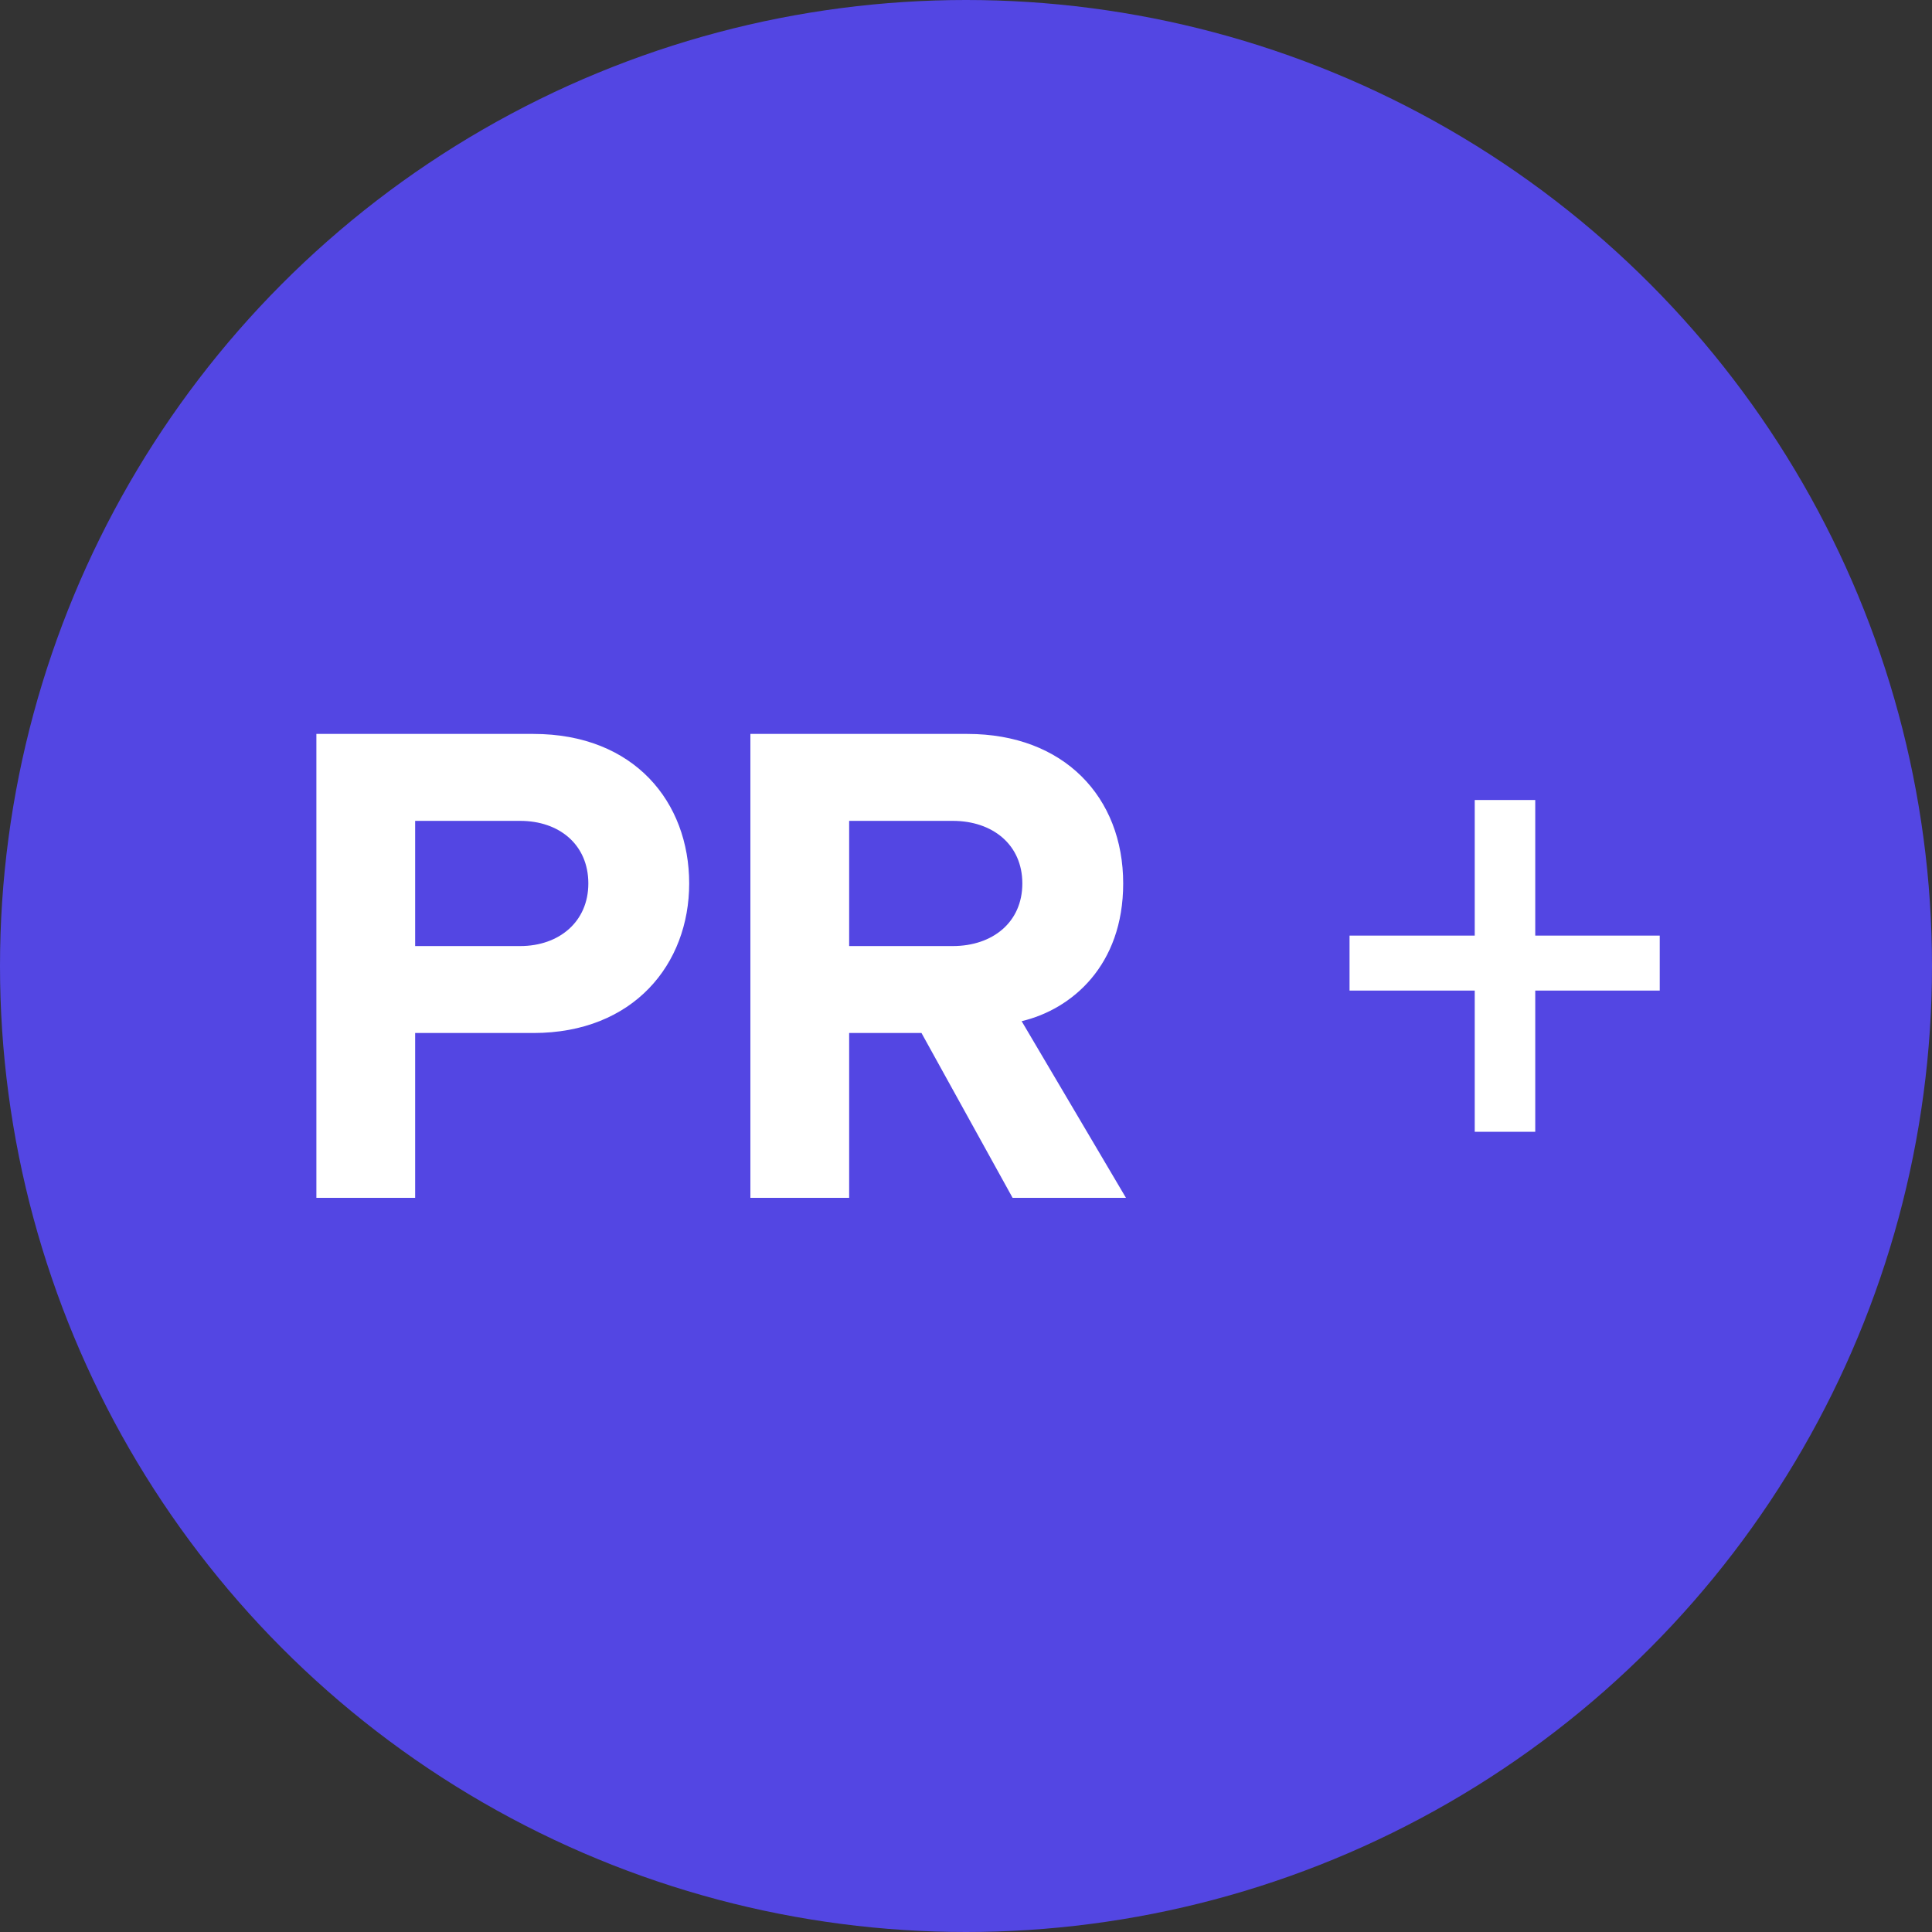
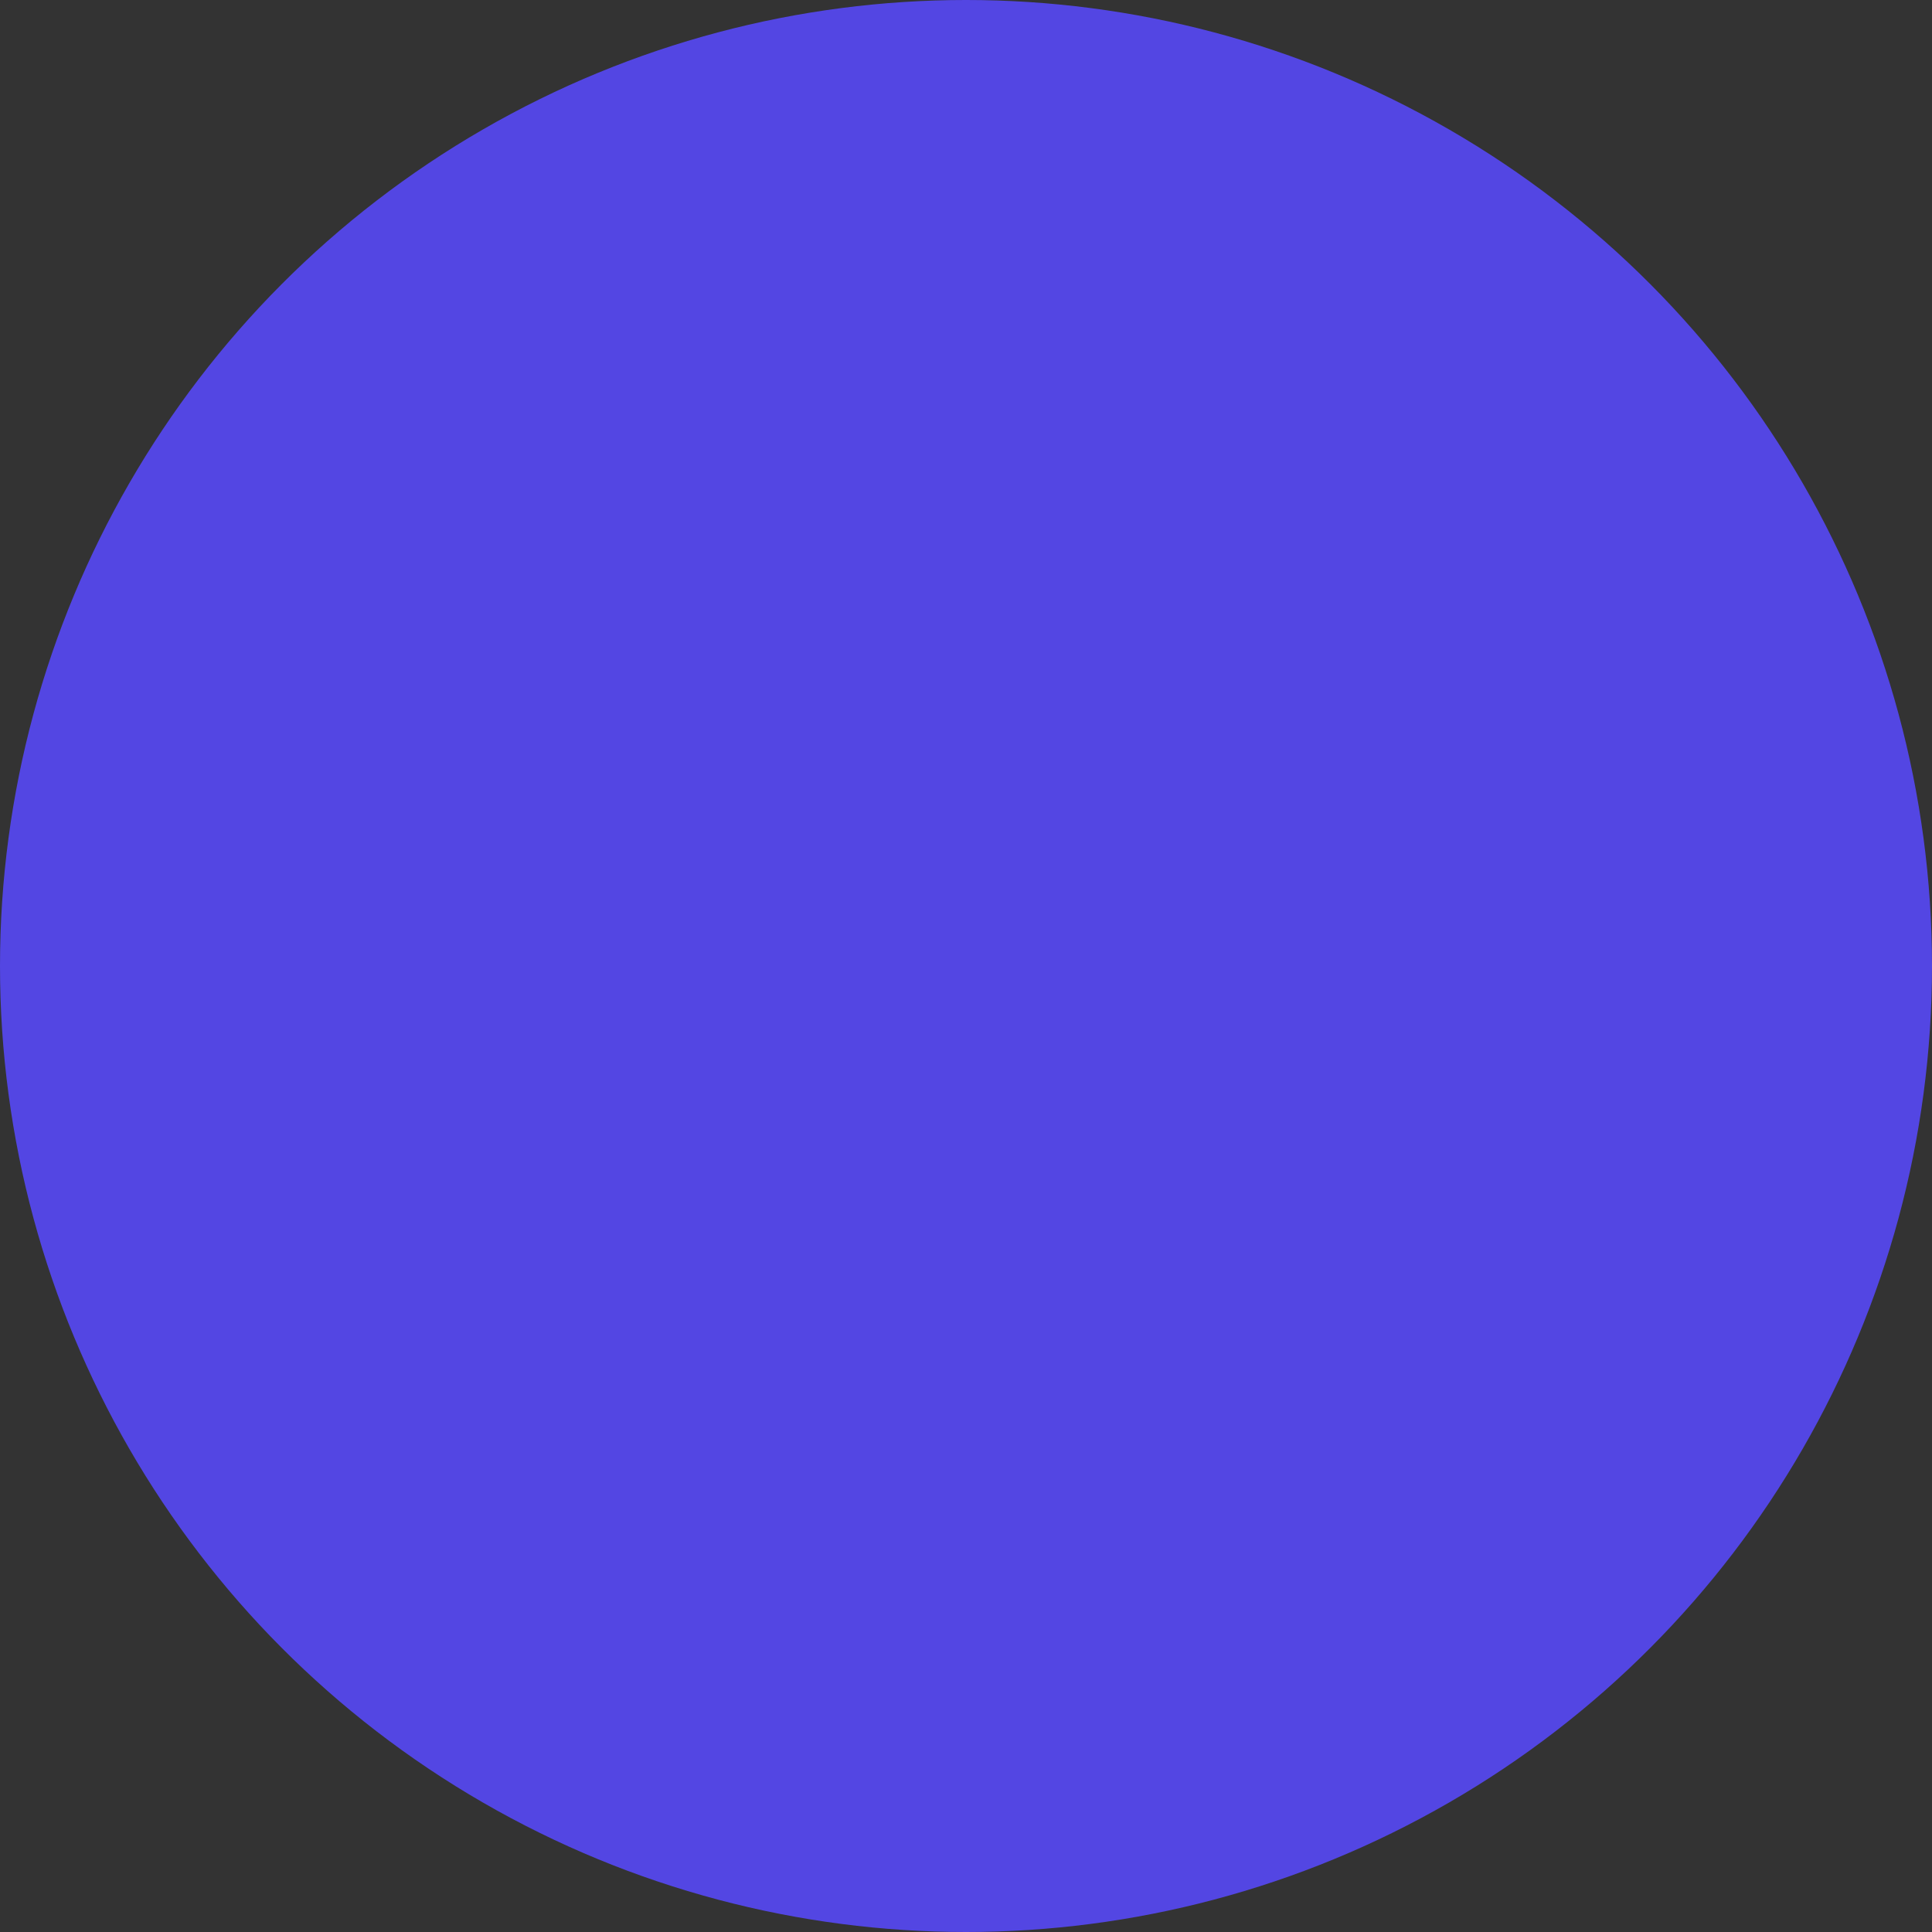
<svg xmlns="http://www.w3.org/2000/svg" width="50" height="50" viewBox="0 0 50 50" fill="none">
  <rect x="0" y="0" width="50" height="50" fill="#333333" stroke="none" />
  <circle cx="25" cy="25" r="25" fill="#5346E3" />
-   <path d="M10.744 31H8.188V18.994H13.804C16.414 18.994 17.836 20.758 17.836 22.864C17.836 24.952 16.396 26.734 13.804 26.734H10.744V31ZM13.462 24.484C14.47 24.484 15.226 23.854 15.226 22.864C15.226 21.856 14.47 21.244 13.462 21.244H10.744V24.484H13.462ZM29.14 31H26.206L23.848 26.734H21.976V31H19.42V18.994H25.036C27.538 18.994 29.068 20.632 29.068 22.864C29.068 24.988 27.736 26.122 26.44 26.428L29.14 31ZM24.658 24.484C25.684 24.484 26.458 23.872 26.458 22.864C26.458 21.856 25.684 21.244 24.658 21.244H21.976V24.484H24.658ZM42.954 25.636H39.732V29.29H38.166V25.636L34.926 25.636V24.214L38.166 24.214V20.704H39.732V24.214H42.954V25.636Z" fill="white" />
</svg>